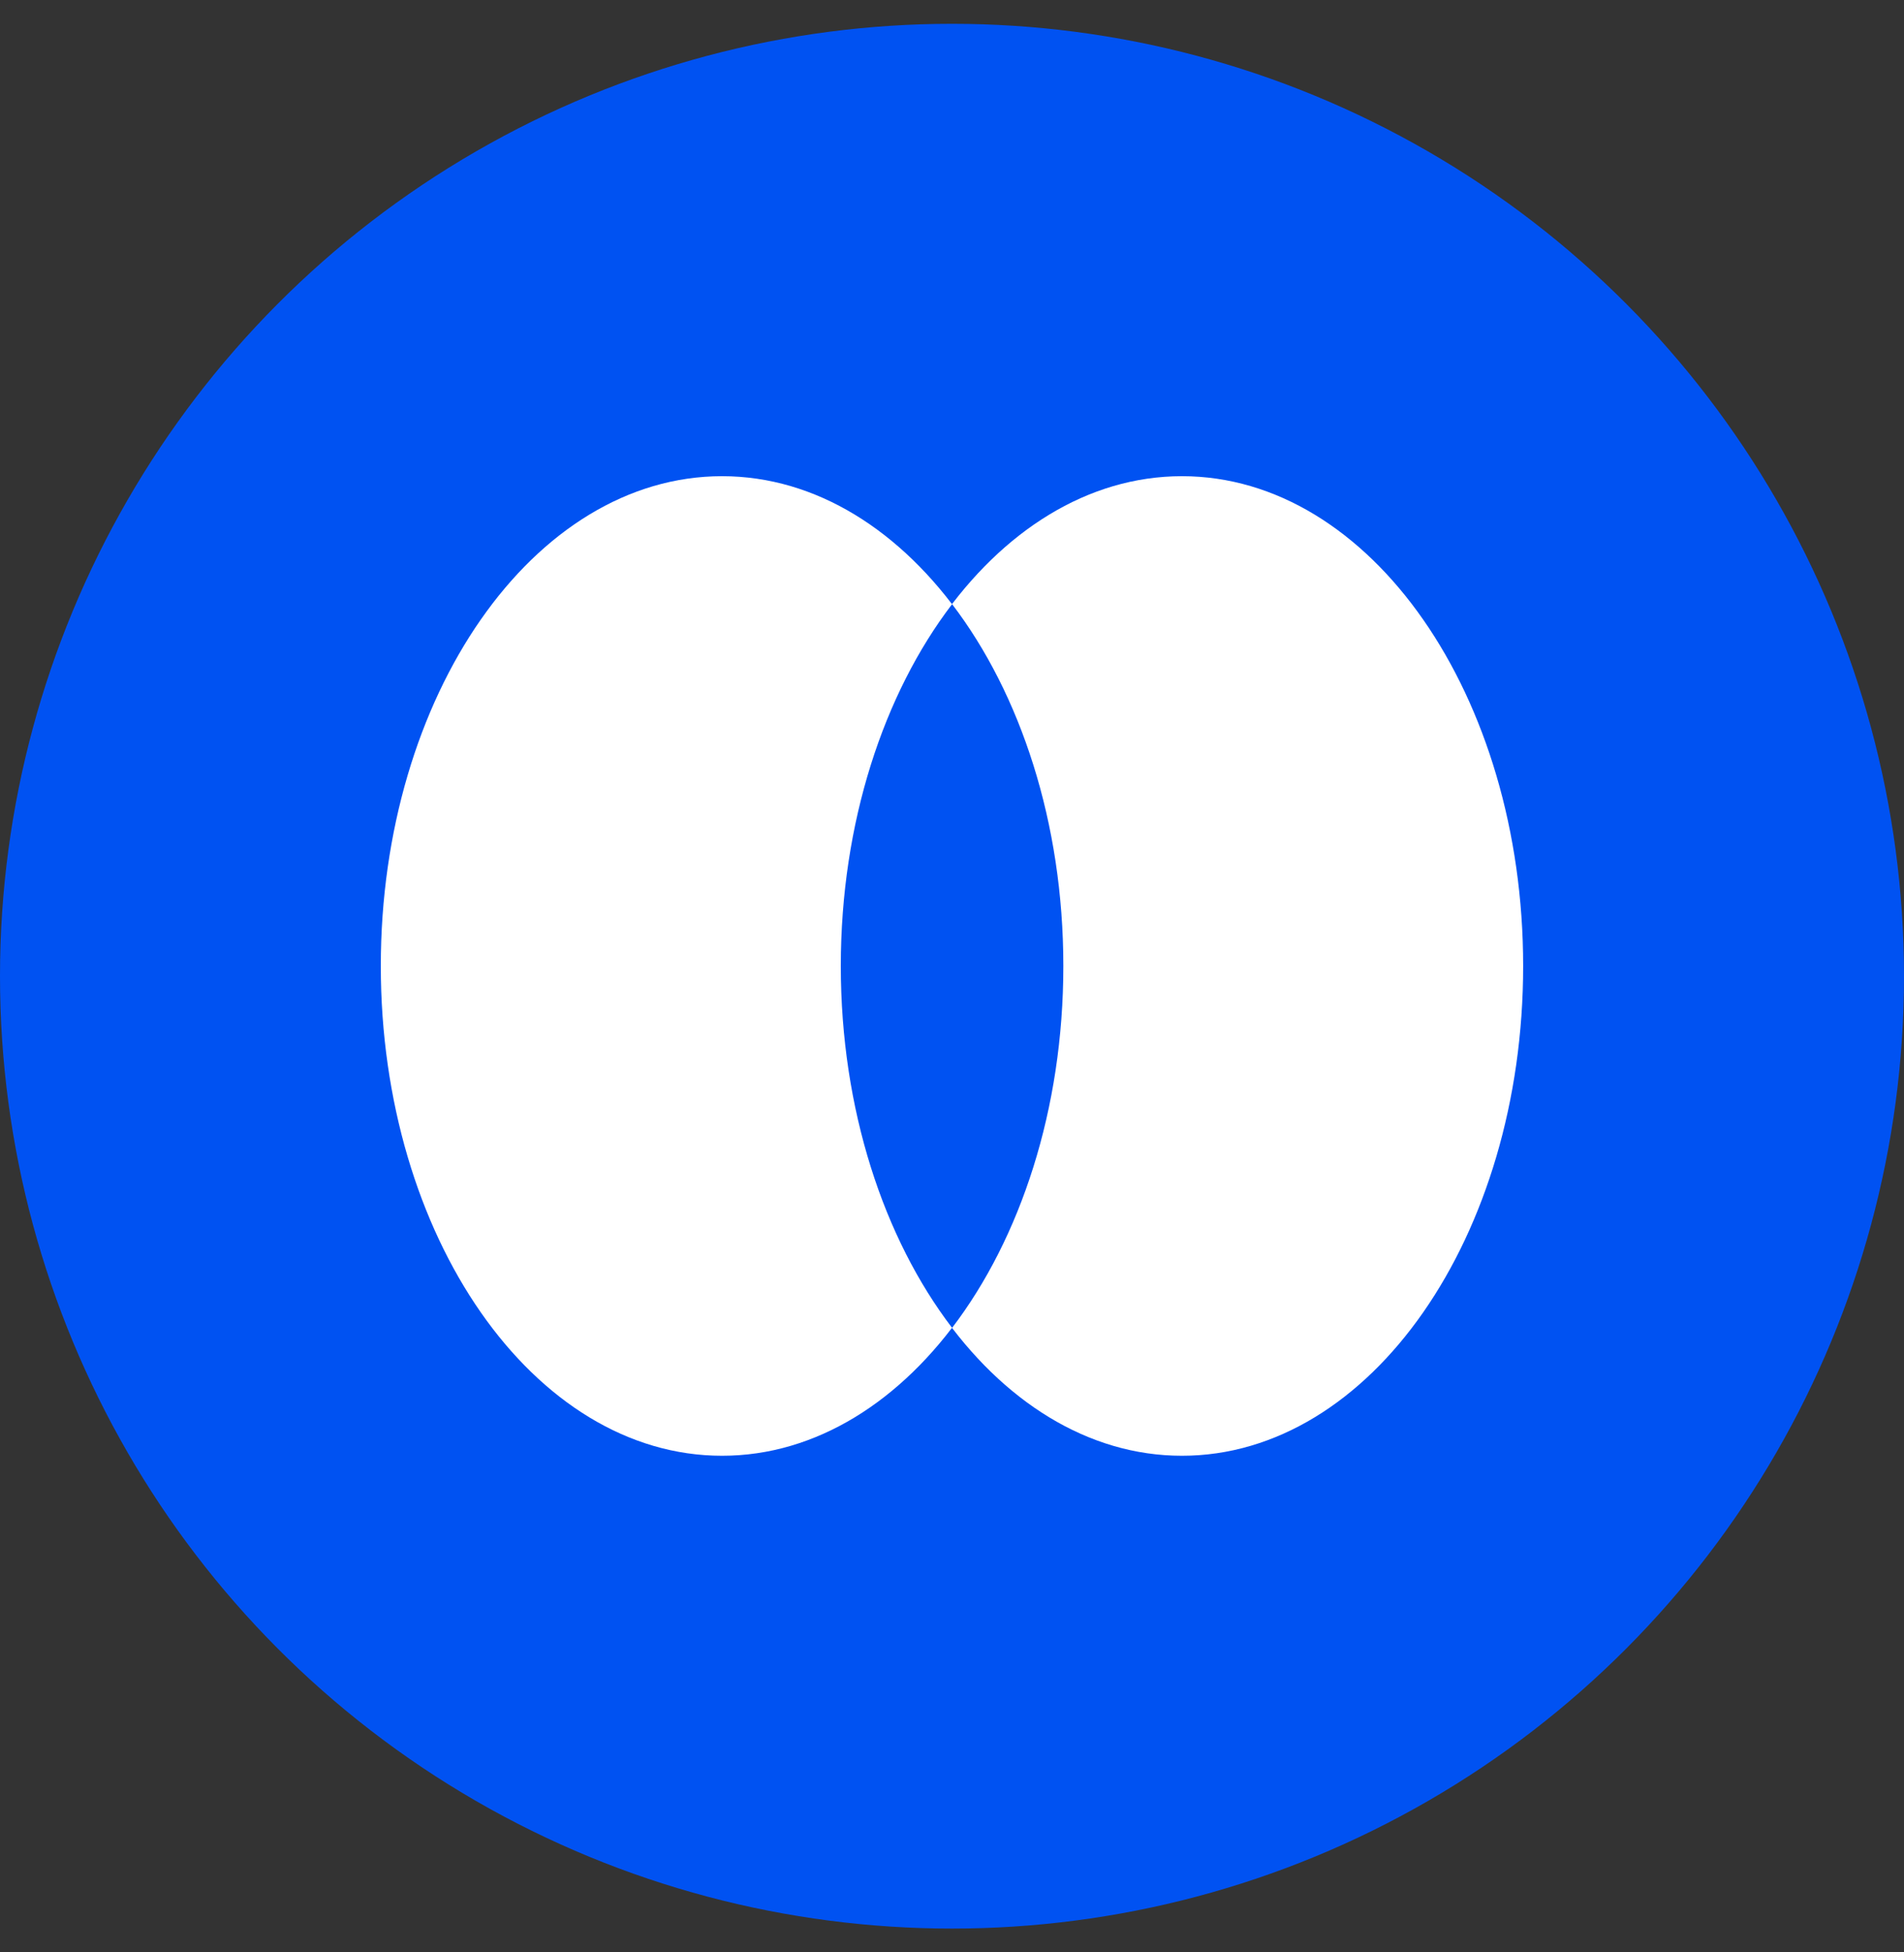
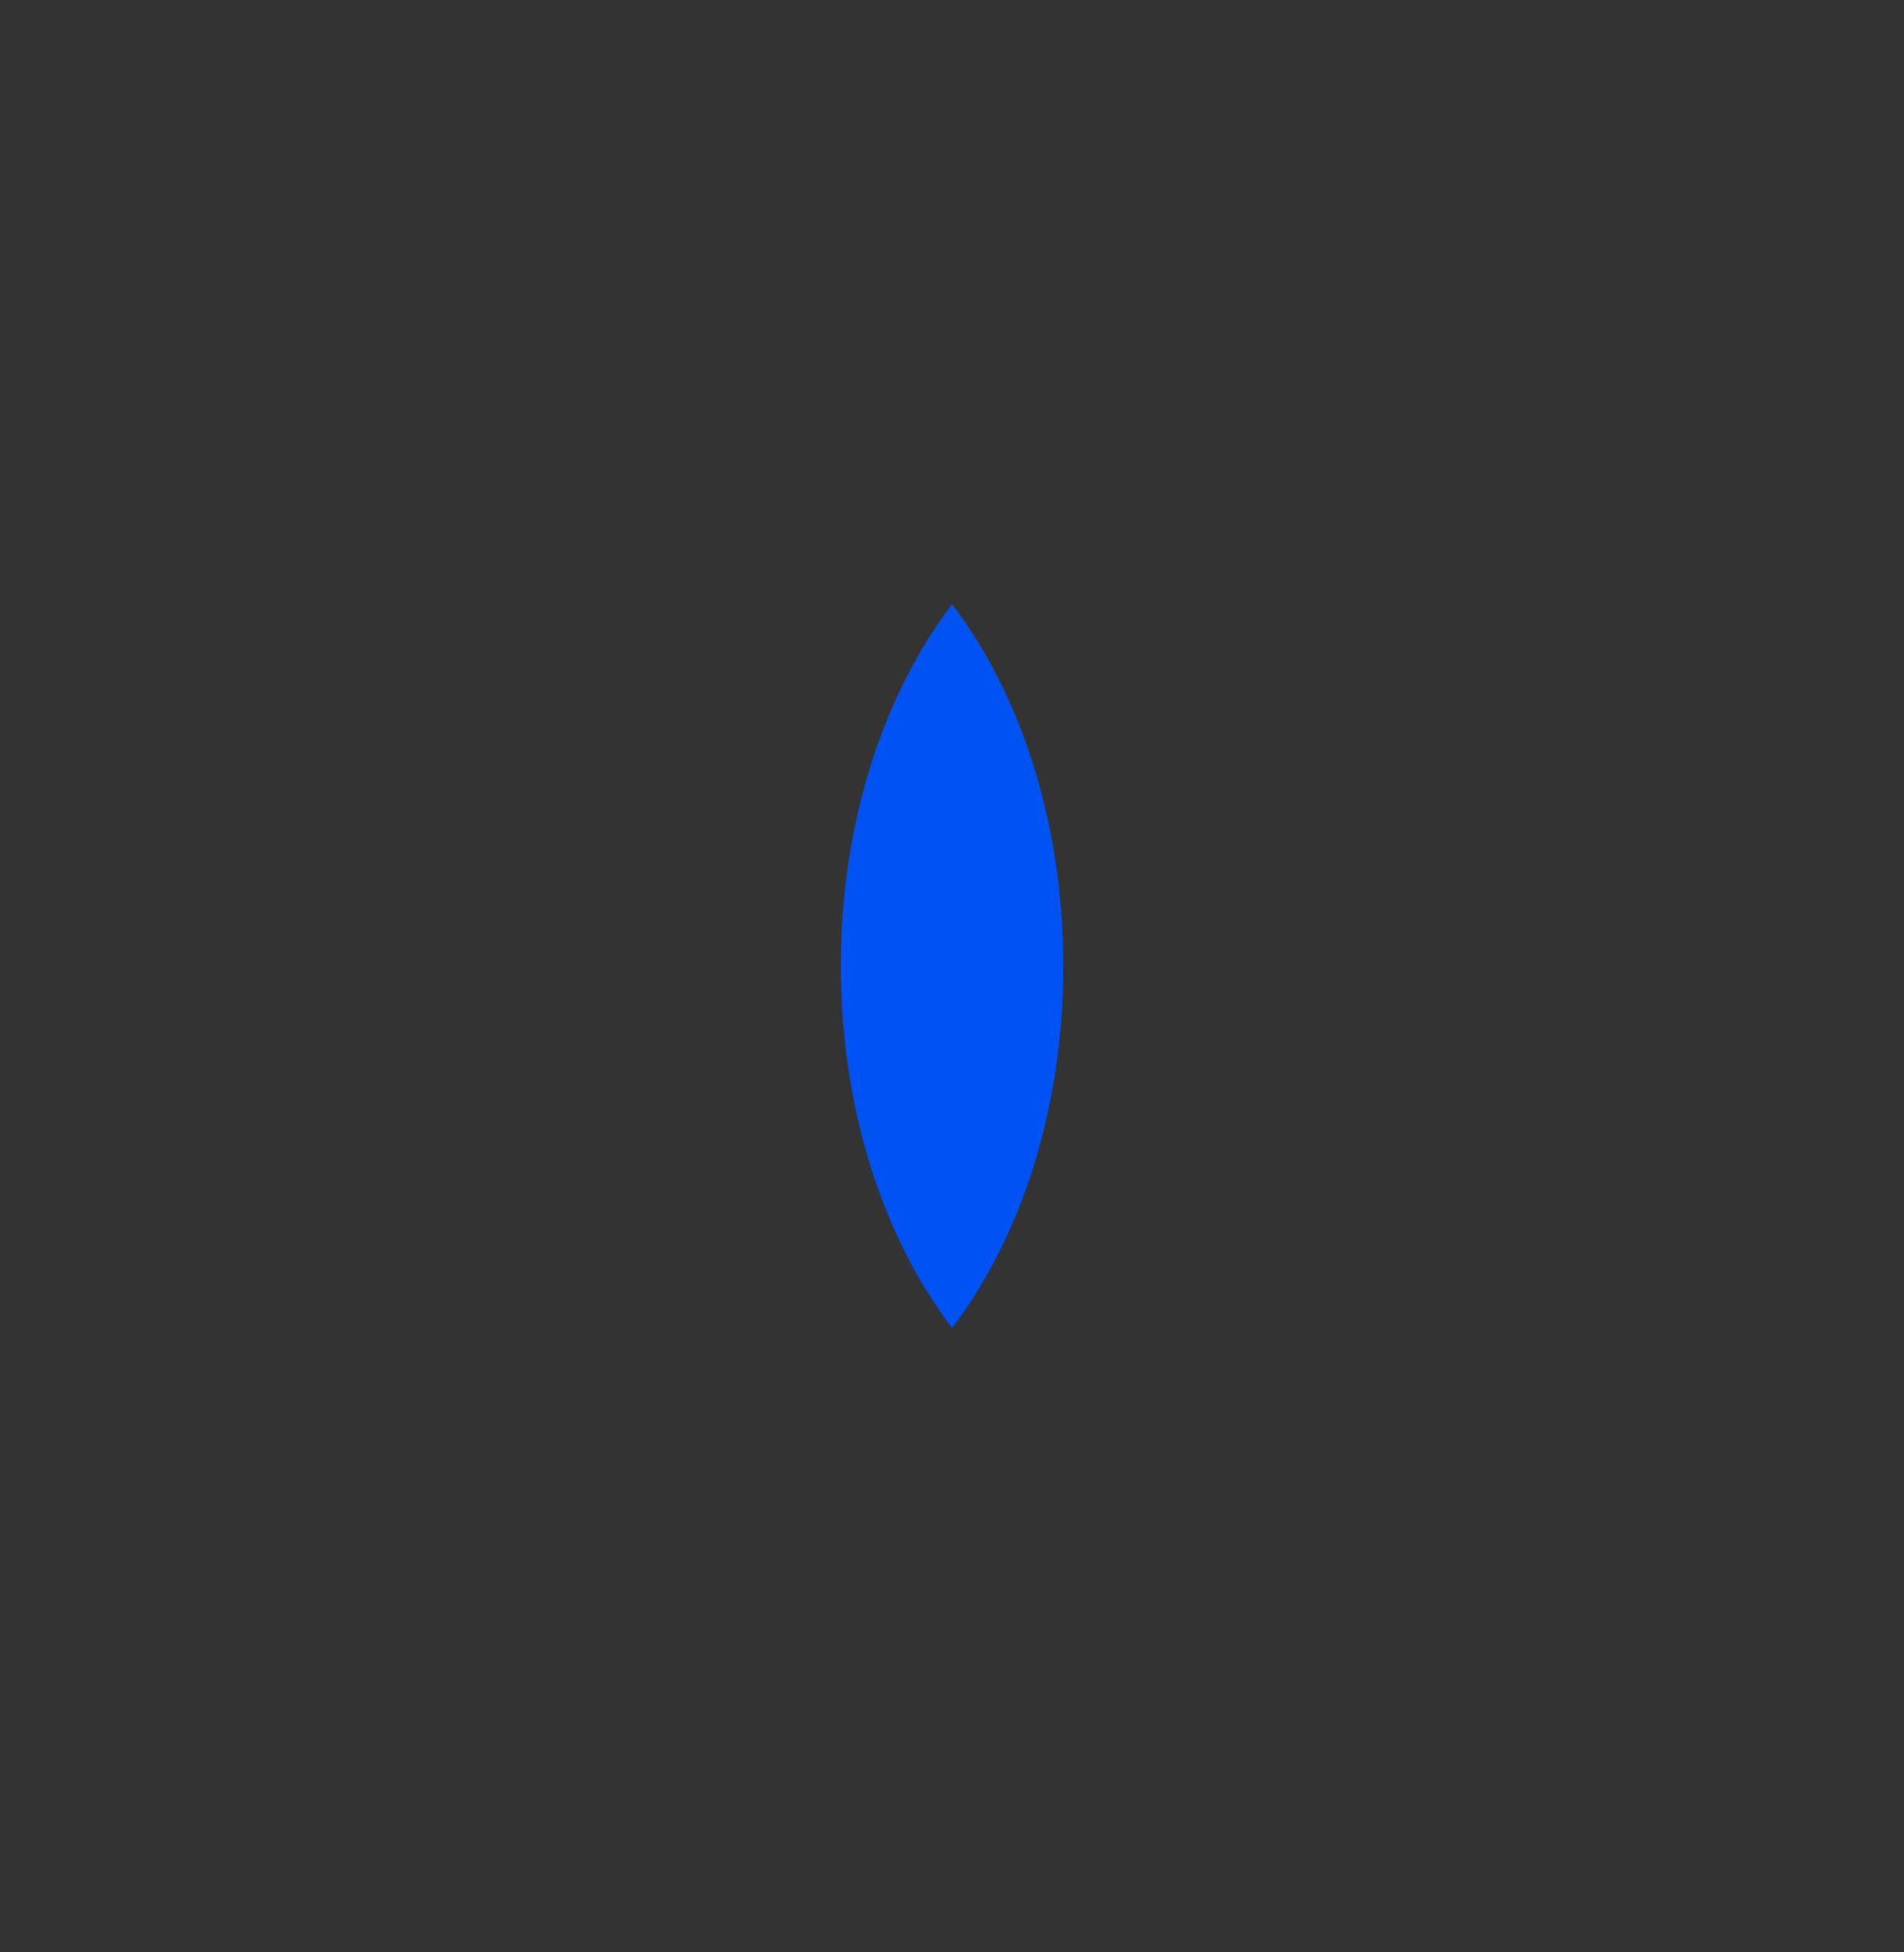
<svg xmlns="http://www.w3.org/2000/svg" width="40" height="41" viewBox="0 0 40 41" fill="none">
  <rect x="0" y="0" width="40" height="41" fill="#333333" stroke="none" />
-   <circle cx="20" cy="20.5" r="20" fill="#0052F2" />
  <g clip-path="url(#clip0_246_776)">
    <path d="M15.169 30.571C19.128 30.571 22.337 25.966 22.337 20.286C22.337 14.605 19.128 10 15.169 10C11.21 10 8 14.605 8 20.286C8 25.966 11.21 30.571 15.169 30.571Z" fill="white" />
    <path d="M24.831 30.571C28.79 30.571 31.999 25.966 31.999 20.286C31.999 14.605 28.79 10 24.831 10C20.872 10 17.662 14.605 17.662 20.286C17.662 25.966 20.872 30.571 24.831 30.571Z" fill="white" />
  </g>
-   <path fill-rule="evenodd" clip-rule="evenodd" d="M20.002 12.687C18.565 14.568 17.664 17.276 17.664 20.286C17.664 23.296 18.565 26.004 20.002 27.885C21.438 26.004 22.339 23.296 22.339 20.286C22.339 17.276 21.438 14.568 20.002 12.687Z" fill="#0052F2" />
+   <path fill-rule="evenodd" clip-rule="evenodd" d="M20.002 12.687C18.565 14.568 17.664 17.276 17.664 20.286C17.664 23.296 18.565 26.004 20.002 27.885C21.438 26.004 22.339 23.296 22.339 20.286C22.339 17.276 21.438 14.568 20.002 12.687" fill="#0052F2" />
  <defs>
    <clipPath id="clip0_246_776">
-       <rect width="24" height="20.571" fill="white" transform="translate(8 10)" />
-     </clipPath>
+       </clipPath>
  </defs>
</svg>